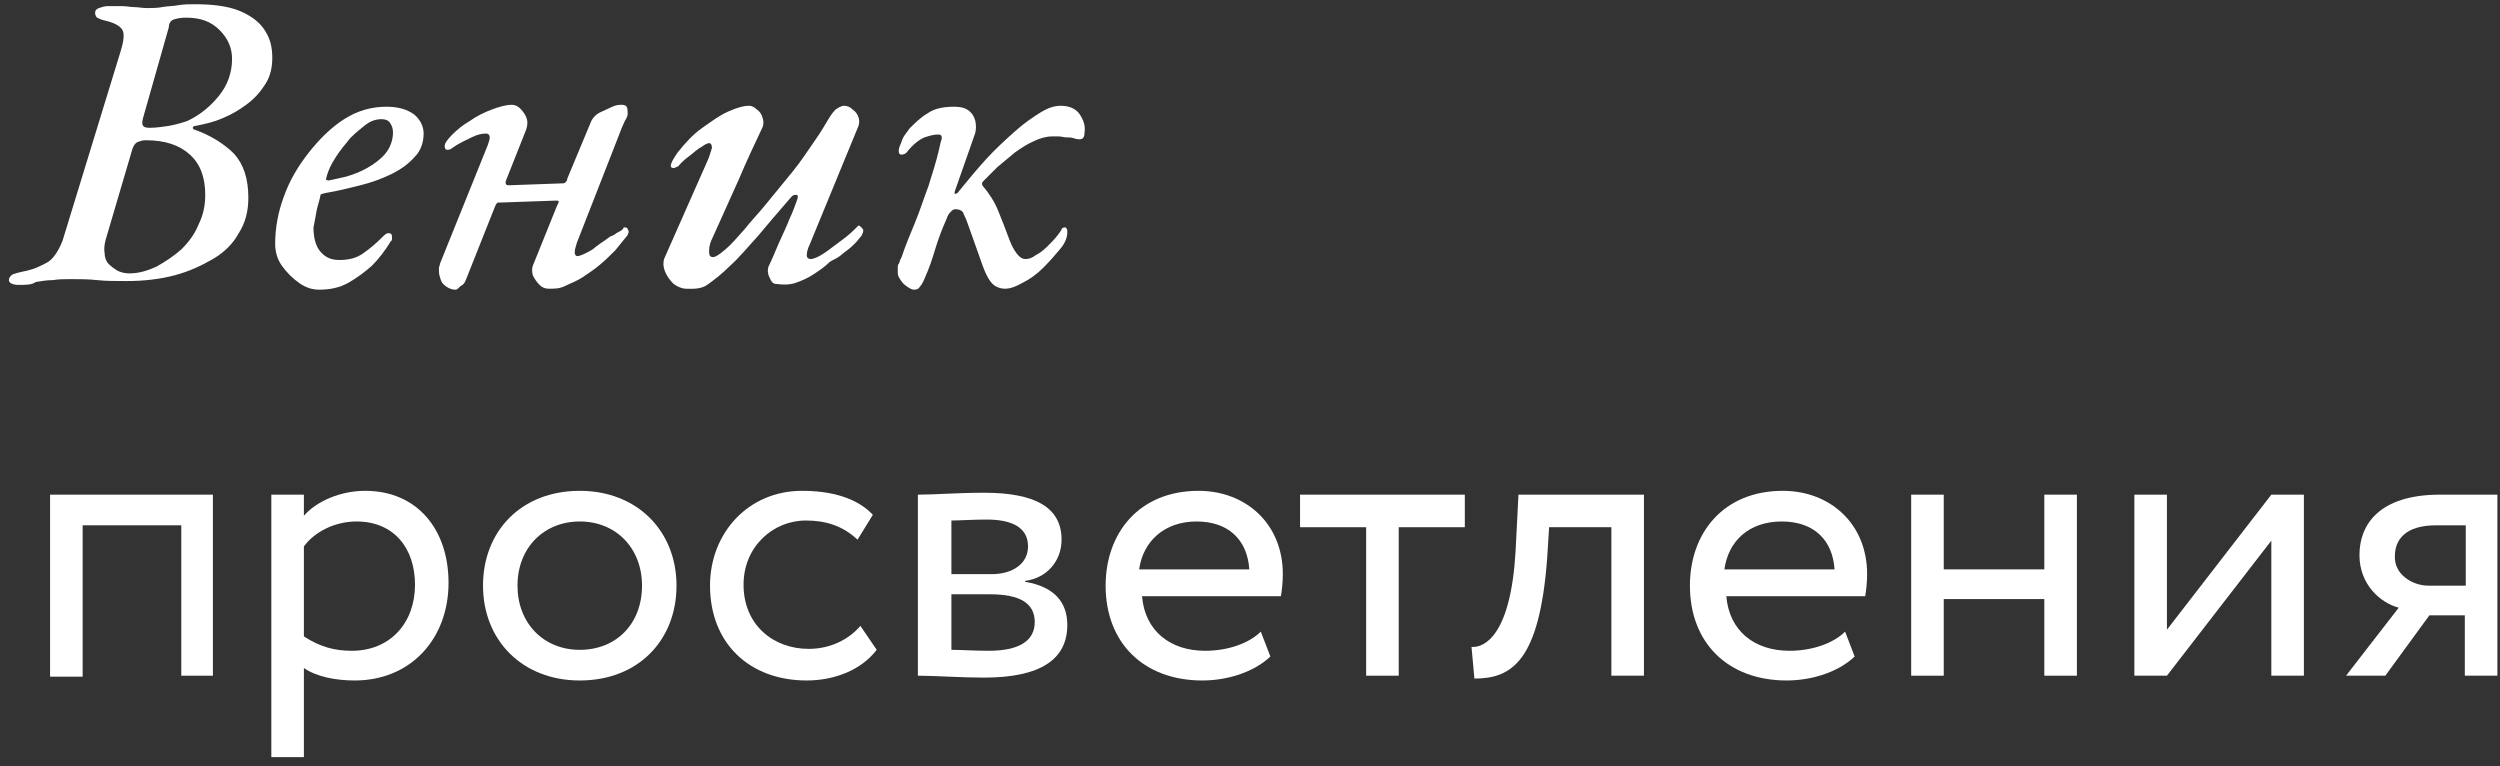
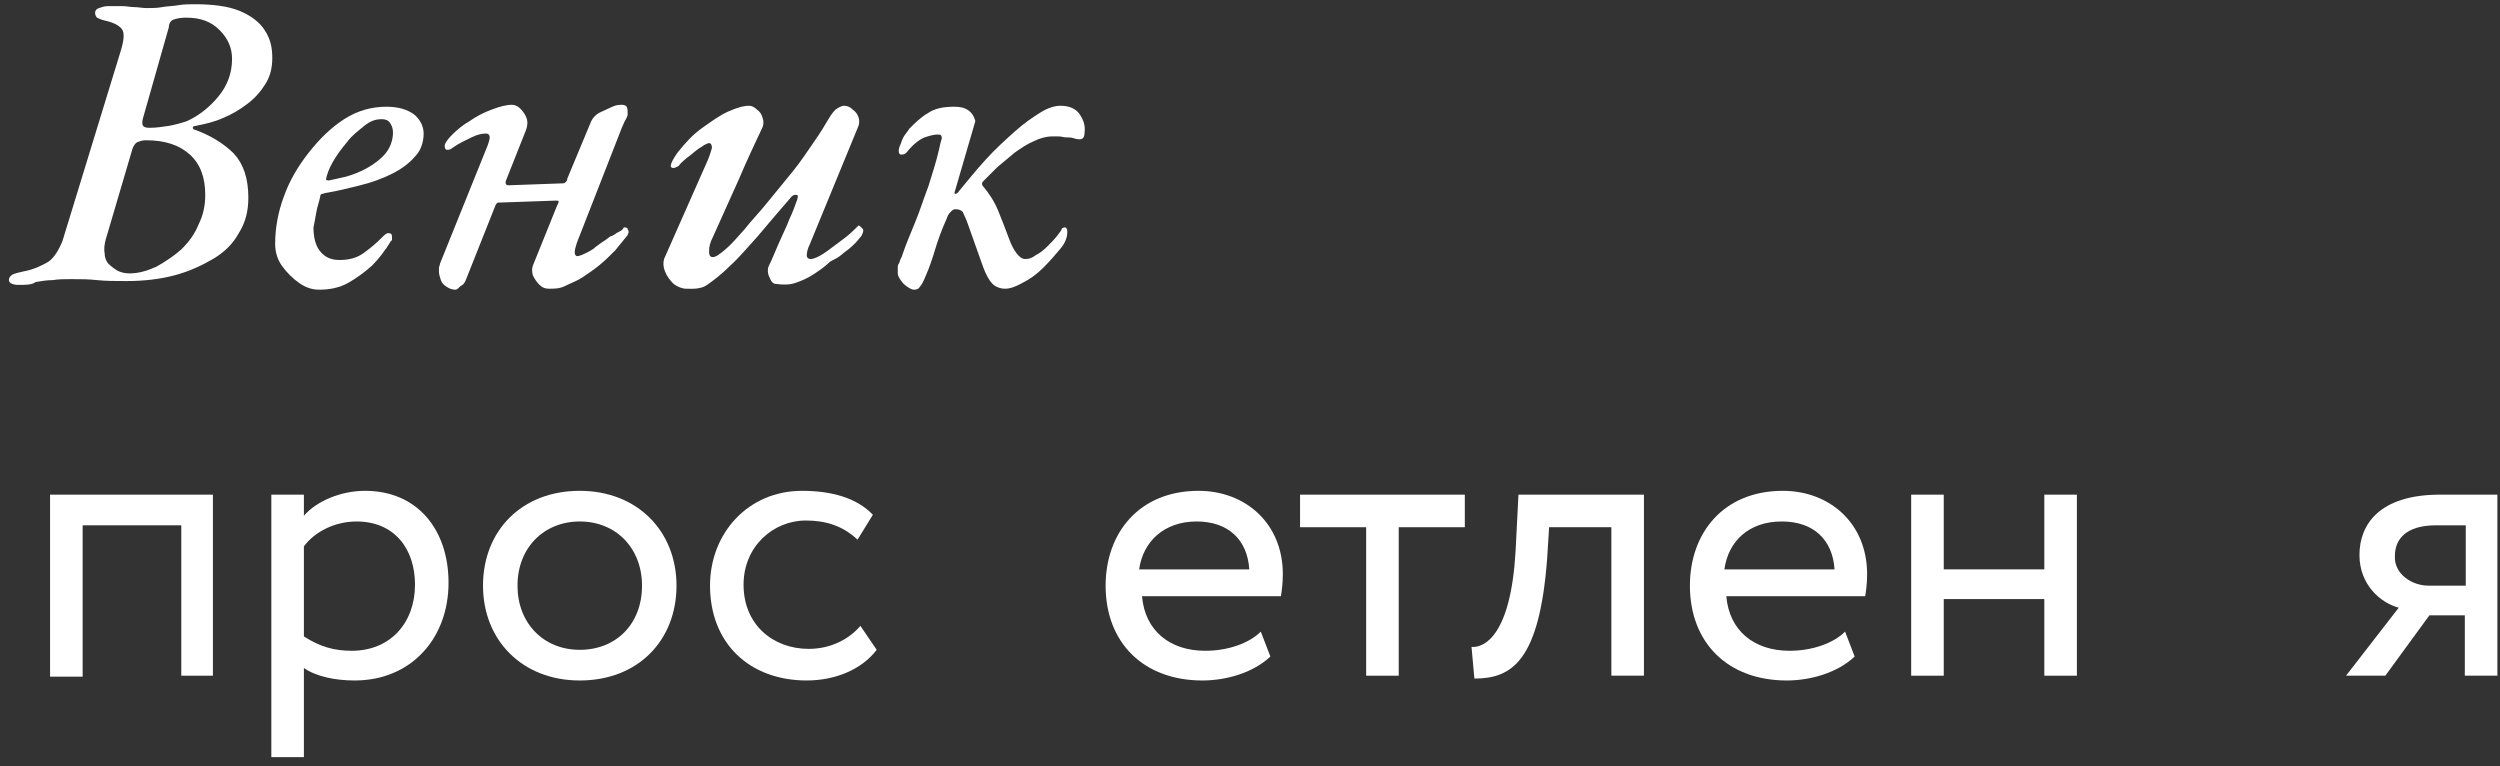
<svg xmlns="http://www.w3.org/2000/svg" width="261" height="80" viewBox="0 0 261 80" fill="none">
  <rect x="0" y="0" width="261" height="80" fill="#333333" stroke="none" />
  <path d="M1.927 29.742C1.327 29.742 0.927 29.542 0.927 29.242C0.927 29.042 1.027 28.842 1.327 28.642C1.627 28.542 1.927 28.442 2.427 28.342C3.527 28.142 4.327 27.742 5.027 27.342C5.627 26.942 6.127 26.142 6.527 25.142L12.627 5.242C12.927 4.242 13.027 3.442 12.727 3.042C12.427 2.642 11.827 2.342 10.927 2.142C10.527 2.042 10.327 1.942 10.127 1.842C10.027 1.742 9.927 1.542 9.927 1.342C9.927 1.142 10.027 0.942 10.327 0.842C10.627 0.742 10.927 0.642 11.227 0.642C11.827 0.642 12.327 0.642 12.827 0.642C13.227 0.642 13.627 0.742 14.027 0.742C14.427 0.742 14.827 0.842 15.327 0.842C15.827 0.842 16.427 0.842 16.927 0.742C17.427 0.642 18.127 0.642 18.627 0.542C19.227 0.442 19.827 0.442 20.327 0.442C22.227 0.442 23.827 0.642 25.027 1.142C26.227 1.642 27.127 2.342 27.627 3.142C28.227 4.042 28.427 4.942 28.427 6.042C28.427 7.042 28.227 7.942 27.727 8.742C27.227 9.542 26.627 10.242 25.827 10.842C25.027 11.442 24.227 11.942 23.227 12.342C22.327 12.742 21.427 12.942 20.427 13.142C20.227 13.142 20.127 13.242 20.127 13.342C20.127 13.442 20.227 13.542 20.327 13.542C22.027 14.142 23.427 15.042 24.427 16.042C25.427 17.142 25.927 18.642 25.927 20.642C25.927 22.042 25.627 23.242 24.927 24.342C24.327 25.442 23.427 26.342 22.227 27.042C21.027 27.742 19.727 28.342 18.227 28.742C16.727 29.142 15.027 29.342 13.227 29.342C12.027 29.342 11.027 29.342 10.127 29.242C9.227 29.142 8.327 29.142 7.427 29.142C6.727 29.142 6.127 29.142 5.527 29.242C4.927 29.242 4.327 29.342 3.727 29.442C3.327 29.742 2.727 29.742 1.927 29.742ZM13.527 28.542C14.527 28.542 15.427 28.242 16.327 27.842C17.227 27.342 18.127 26.742 18.927 26.042C19.727 25.242 20.327 24.442 20.727 23.442C21.227 22.442 21.427 21.442 21.427 20.342C21.427 18.542 20.927 17.142 19.827 16.142C18.727 15.142 17.227 14.642 15.227 14.642C14.827 14.642 14.627 14.742 14.327 14.842C14.127 14.942 13.927 15.242 13.827 15.542L11.027 25.042C10.927 25.442 10.827 25.942 10.927 26.442C10.927 26.942 11.127 27.342 11.327 27.542C11.627 27.842 11.927 28.042 12.227 28.242C12.627 28.442 13.027 28.542 13.527 28.542ZM15.627 13.342C16.327 13.342 16.927 13.242 17.627 13.142C18.227 13.042 18.927 12.842 19.527 12.642C20.827 12.042 21.927 11.142 22.827 10.042C23.727 8.942 24.227 7.642 24.227 6.142C24.227 5.042 23.827 4.042 22.927 3.142C22.027 2.242 20.927 1.842 19.427 1.842C18.827 1.842 18.427 1.942 18.127 2.042C17.827 2.142 17.627 2.442 17.627 2.842L14.927 12.342C14.727 13.142 14.927 13.342 15.627 13.342Z" fill="white" />
  <path d="M33.327 30.242C32.627 30.242 31.927 30.042 31.227 29.542C30.527 29.042 29.927 28.442 29.427 27.742C28.927 27.042 28.727 26.242 28.727 25.442C28.727 23.842 29.027 22.142 29.627 20.542C30.227 18.842 31.127 17.342 32.227 15.942C33.327 14.542 34.527 13.342 35.927 12.442C37.327 11.542 38.827 11.142 40.327 11.142C41.627 11.142 42.527 11.442 43.227 11.942C43.827 12.442 44.227 13.142 44.227 13.942C44.227 14.842 43.927 15.742 43.327 16.342C42.727 17.042 41.927 17.642 40.927 18.142C39.927 18.642 38.827 19.042 37.627 19.342C36.427 19.642 35.227 19.942 34.027 20.142C33.927 20.142 33.727 20.242 33.627 20.242C33.527 20.242 33.427 20.342 33.427 20.542C33.327 21.042 33.127 21.542 33.027 22.142C32.927 22.742 32.827 23.242 32.727 23.742C32.727 24.742 32.927 25.642 33.427 26.242C33.927 26.842 34.527 27.142 35.427 27.142C36.427 27.142 37.227 26.942 37.927 26.442C38.627 25.942 39.227 25.442 39.827 24.842C40.127 24.542 40.327 24.342 40.527 24.342C40.827 24.342 40.927 24.442 40.927 24.742C40.927 24.842 40.927 24.842 40.927 24.942C40.927 25.042 40.927 25.142 40.827 25.142C40.227 26.142 39.527 27.042 38.827 27.742C38.027 28.442 37.227 29.042 36.327 29.542C35.427 30.042 34.427 30.242 33.327 30.242ZM34.327 18.842C34.727 18.742 35.327 18.642 36.127 18.442C36.827 18.242 37.627 17.942 38.327 17.542C39.027 17.142 39.727 16.642 40.227 16.042C40.727 15.442 41.027 14.642 41.027 13.842C41.027 13.442 40.927 13.142 40.727 12.842C40.527 12.542 40.227 12.442 39.827 12.442C39.227 12.442 38.627 12.642 38.027 13.142C37.427 13.642 36.727 14.142 36.227 14.842C35.627 15.542 35.127 16.242 34.727 16.942C34.327 17.642 34.127 18.242 34.027 18.742C34.027 18.742 34.127 18.842 34.327 18.842Z" fill="white" />
  <path d="M47.527 30.242C47.227 30.242 46.927 30.142 46.627 29.942C46.327 29.742 46.127 29.542 46.027 29.242C45.927 28.942 45.827 28.642 45.827 28.342C45.827 28.142 45.827 28.042 45.827 27.942C45.827 27.842 45.927 27.742 45.927 27.542L50.927 15.142C51.027 14.842 51.127 14.542 51.127 14.342C51.127 14.142 51.027 13.942 50.727 13.942C50.327 13.942 49.827 14.042 49.227 14.342C48.627 14.642 47.927 14.942 47.227 15.442C47.127 15.542 46.927 15.642 46.727 15.642C46.527 15.642 46.427 15.542 46.427 15.242C46.427 14.942 46.727 14.542 47.227 14.042C47.727 13.542 48.327 13.042 49.027 12.642C49.727 12.142 50.527 11.742 51.327 11.442C52.127 11.142 52.827 10.942 53.427 10.942C53.927 10.942 54.327 11.242 54.727 11.842C55.127 12.442 55.127 12.942 54.927 13.542L52.827 18.842C52.727 19.042 52.827 19.242 52.827 19.242C52.927 19.342 53.027 19.342 53.127 19.342L58.727 19.142C58.827 19.142 58.927 19.142 59.027 19.042C59.127 18.942 59.227 18.842 59.227 18.642L61.727 12.642C61.927 12.242 62.227 11.942 62.627 11.742C63.027 11.542 63.527 11.342 63.927 11.142C64.327 10.942 64.727 10.942 64.927 10.942C65.227 10.942 65.327 11.042 65.427 11.142C65.527 11.342 65.527 11.542 65.527 11.942C65.527 12.042 65.427 12.342 65.227 12.642C65.027 13.042 64.827 13.542 64.527 14.342L60.227 25.342C59.927 26.242 59.927 26.642 60.227 26.742C60.427 26.742 60.727 26.642 61.127 26.442C61.527 26.242 61.927 26.042 62.227 25.742C62.627 25.442 62.927 25.242 63.227 25.042C63.527 24.842 63.727 24.642 63.827 24.642C63.927 24.642 64.027 24.542 64.227 24.442C64.327 24.342 64.527 24.242 64.727 24.142C64.927 24.042 65.027 23.942 65.127 23.742C65.327 23.742 65.527 23.742 65.527 23.942C65.627 24.042 65.627 24.142 65.627 24.242C65.627 24.342 65.527 24.442 65.527 24.542C65.127 25.042 64.727 25.542 64.227 26.142C63.727 26.642 63.227 27.142 62.627 27.642C62.027 28.142 61.427 28.542 60.827 28.942C60.227 29.342 59.627 29.542 59.027 29.842C58.427 30.142 57.927 30.142 57.327 30.142C56.927 30.142 56.627 30.042 56.327 29.742C56.027 29.442 55.827 29.142 55.627 28.742C55.527 28.342 55.527 28.042 55.627 27.742L58.127 21.542C58.227 21.342 58.327 21.142 58.327 21.042C58.327 20.942 58.227 20.942 58.027 20.942L52.327 21.142C52.227 21.142 52.127 21.142 52.027 21.142C51.927 21.142 51.827 21.242 51.727 21.442L48.627 29.242C48.527 29.542 48.327 29.742 48.127 29.842C47.927 29.942 47.827 30.242 47.527 30.242Z" fill="white" />
  <path d="M71.627 30.142C71.227 30.142 70.727 29.942 70.327 29.642C69.927 29.242 69.627 28.842 69.427 28.342C69.227 27.842 69.227 27.442 69.327 27.042L73.927 16.642C74.127 16.142 74.227 15.742 74.327 15.442C74.327 15.142 74.227 14.942 74.027 14.942C73.927 14.942 73.627 15.042 73.227 15.342C72.827 15.542 72.427 15.942 72.027 16.242C71.627 16.542 71.127 16.942 70.827 17.342C70.627 17.442 70.427 17.542 70.327 17.542C70.127 17.542 70.027 17.442 70.027 17.342C70.027 17.142 70.127 16.942 70.227 16.742C70.327 16.542 70.527 16.242 70.727 15.942C71.527 14.942 72.327 14.042 73.327 13.342C74.327 12.642 75.127 12.042 76.027 11.642C76.927 11.242 77.627 11.042 78.227 11.042C78.427 11.042 78.727 11.142 79.027 11.442C79.327 11.642 79.527 11.942 79.627 12.342C79.727 12.642 79.727 12.942 79.627 13.242C78.827 14.942 77.927 16.842 77.127 18.742C76.227 20.742 75.327 22.742 74.427 24.742C74.127 25.342 74.027 25.742 74.027 26.242C74.027 26.642 74.127 26.842 74.427 26.842C74.727 26.842 75.127 26.542 75.727 26.042C76.327 25.542 76.927 24.842 77.727 23.942C78.427 23.042 79.227 22.242 80.027 21.242C80.927 20.142 81.827 19.042 82.727 17.942C83.627 16.842 84.327 15.742 85.027 14.742C85.727 13.742 86.127 13.042 86.427 12.542C86.727 12.042 86.927 11.742 87.227 11.442C87.527 11.242 87.827 11.042 88.127 11.042C88.427 11.042 88.727 11.142 89.027 11.442C89.327 11.642 89.527 11.942 89.627 12.242C89.727 12.542 89.727 12.842 89.627 13.142L84.527 25.542C84.327 25.942 84.227 26.342 84.227 26.642C84.227 26.942 84.427 27.042 84.627 27.042C84.927 27.042 85.427 26.842 86.027 26.442C86.627 26.042 87.227 25.542 87.927 25.042C88.627 24.542 89.127 24.042 89.527 23.642C89.627 23.542 89.627 23.542 89.627 23.542C89.727 23.542 89.827 23.642 89.927 23.742C90.027 23.842 90.127 23.942 90.127 24.042C90.127 24.242 90.027 24.442 89.927 24.642C89.727 24.842 89.527 25.142 89.327 25.342C89.027 25.642 88.827 25.842 88.427 26.142C88.127 26.342 87.827 26.642 87.527 26.842C87.227 27.042 86.927 27.142 86.627 27.342C86.127 27.842 85.527 28.242 84.927 28.642C84.327 29.042 83.627 29.342 83.027 29.542C82.427 29.742 81.727 29.742 81.027 29.642C80.727 29.642 80.527 29.442 80.327 28.942C80.127 28.542 80.127 28.142 80.227 27.842C80.627 27.042 80.927 26.242 81.327 25.342C81.727 24.442 82.127 23.642 82.427 22.842C82.827 22.042 83.027 21.342 83.227 20.842C83.327 20.542 83.327 20.342 83.127 20.342C82.927 20.342 82.827 20.342 82.627 20.542C81.327 22.042 80.127 23.442 79.127 24.642C78.027 25.842 77.127 26.942 76.227 27.742C75.327 28.642 74.527 29.242 73.827 29.742C73.127 30.242 72.127 30.142 71.627 30.142Z" fill="white" />
-   <path d="M95.427 30.242C95.227 30.242 95.027 30.142 94.727 29.942C94.427 29.742 94.227 29.542 94.027 29.242C93.827 28.942 93.727 28.742 93.727 28.542C93.727 28.242 93.727 28.042 93.727 27.942C93.727 27.842 93.727 27.642 93.827 27.542C93.927 27.442 93.927 27.142 94.127 26.842C94.527 25.642 95.027 24.442 95.527 23.242C96.027 22.042 96.427 20.742 96.927 19.442C97.327 18.142 97.727 16.942 98.027 15.642C98.127 15.142 98.227 14.742 98.327 14.442C98.327 14.142 98.227 14.042 97.927 14.042C97.527 14.042 97.127 14.142 96.527 14.342C96.027 14.542 95.327 15.042 94.627 15.942C94.527 16.042 94.327 16.142 94.127 16.142C93.927 16.142 93.827 16.042 93.827 15.742C93.827 15.542 93.927 15.242 94.027 15.042C94.127 14.742 94.227 14.442 94.427 14.142C94.627 13.842 94.827 13.642 94.927 13.442C95.527 12.842 96.127 12.242 96.827 11.842C97.527 11.342 98.427 11.142 99.627 11.142C100.227 11.142 100.727 11.242 101.127 11.542C101.527 11.842 101.727 12.242 101.827 12.642C101.927 13.142 101.927 13.642 101.727 14.142L99.727 19.842C99.627 20.142 99.627 20.242 99.727 20.242C99.827 20.242 100.027 20.142 100.127 19.942C101.027 18.842 101.927 17.742 102.927 16.642C103.927 15.542 104.927 14.642 105.927 13.742C106.927 12.842 107.827 12.242 108.627 11.742C109.427 11.242 110.127 11.042 110.727 11.042C111.627 11.042 112.327 11.342 112.727 11.942C113.127 12.542 113.327 13.142 113.227 13.842C113.227 14.342 113.027 14.542 112.727 14.542C112.627 14.542 112.427 14.542 112.127 14.442C111.827 14.342 111.627 14.342 111.327 14.342C111.027 14.342 110.827 14.242 110.527 14.242C110.227 14.242 110.027 14.242 109.827 14.242C109.227 14.242 108.527 14.442 107.927 14.742C107.227 15.042 106.627 15.442 105.927 15.942C105.327 16.442 104.727 16.942 104.127 17.442C103.627 17.942 103.127 18.442 102.727 18.842C102.627 18.942 102.527 19.042 102.527 19.142C102.527 19.242 102.527 19.342 102.627 19.442C103.227 20.142 103.827 21.042 104.227 22.042C104.627 23.042 105.027 24.042 105.427 25.142C105.627 25.642 105.827 26.042 106.127 26.442C106.427 26.842 106.727 27.042 107.027 27.042C107.427 27.042 107.727 26.942 108.127 26.642C108.527 26.442 108.927 26.142 109.327 25.742C109.727 25.342 110.127 24.942 110.427 24.542C110.627 24.242 110.827 24.042 110.827 23.942C110.827 23.842 111.027 23.742 111.127 23.742C111.227 23.742 111.327 23.742 111.327 23.842C111.427 23.942 111.427 24.042 111.427 24.242C111.427 24.742 111.227 25.342 110.727 25.942C110.227 26.542 109.627 27.242 108.927 27.942C108.227 28.642 107.527 29.142 106.727 29.542C106.027 29.942 105.427 30.142 104.927 30.142C104.427 30.142 103.927 29.942 103.627 29.642C103.227 29.242 102.927 28.642 102.627 27.842L101.027 23.342C100.827 22.742 100.627 22.442 100.527 22.142C100.327 21.942 100.127 21.842 99.727 21.842C99.527 21.842 99.427 21.942 99.227 22.142C99.027 22.342 98.927 22.542 98.827 22.842C98.327 23.942 97.927 25.042 97.627 26.042C97.327 27.042 97.027 27.942 96.627 28.842C96.427 29.342 96.227 29.742 96.027 29.942C95.927 30.142 95.727 30.242 95.427 30.242Z" fill="white" />
+   <path d="M95.427 30.242C95.227 30.242 95.027 30.142 94.727 29.942C94.427 29.742 94.227 29.542 94.027 29.242C93.827 28.942 93.727 28.742 93.727 28.542C93.727 28.242 93.727 28.042 93.727 27.942C93.727 27.842 93.727 27.642 93.827 27.542C93.927 27.442 93.927 27.142 94.127 26.842C94.527 25.642 95.027 24.442 95.527 23.242C96.027 22.042 96.427 20.742 96.927 19.442C97.327 18.142 97.727 16.942 98.027 15.642C98.127 15.142 98.227 14.742 98.327 14.442C98.327 14.142 98.227 14.042 97.927 14.042C97.527 14.042 97.127 14.142 96.527 14.342C96.027 14.542 95.327 15.042 94.627 15.942C94.527 16.042 94.327 16.142 94.127 16.142C93.927 16.142 93.827 16.042 93.827 15.742C93.827 15.542 93.927 15.242 94.027 15.042C94.127 14.742 94.227 14.442 94.427 14.142C94.627 13.842 94.827 13.642 94.927 13.442C95.527 12.842 96.127 12.242 96.827 11.842C97.527 11.342 98.427 11.142 99.627 11.142C100.227 11.142 100.727 11.242 101.127 11.542C101.527 11.842 101.727 12.242 101.827 12.642L99.727 19.842C99.627 20.142 99.627 20.242 99.727 20.242C99.827 20.242 100.027 20.142 100.127 19.942C101.027 18.842 101.927 17.742 102.927 16.642C103.927 15.542 104.927 14.642 105.927 13.742C106.927 12.842 107.827 12.242 108.627 11.742C109.427 11.242 110.127 11.042 110.727 11.042C111.627 11.042 112.327 11.342 112.727 11.942C113.127 12.542 113.327 13.142 113.227 13.842C113.227 14.342 113.027 14.542 112.727 14.542C112.627 14.542 112.427 14.542 112.127 14.442C111.827 14.342 111.627 14.342 111.327 14.342C111.027 14.342 110.827 14.242 110.527 14.242C110.227 14.242 110.027 14.242 109.827 14.242C109.227 14.242 108.527 14.442 107.927 14.742C107.227 15.042 106.627 15.442 105.927 15.942C105.327 16.442 104.727 16.942 104.127 17.442C103.627 17.942 103.127 18.442 102.727 18.842C102.627 18.942 102.527 19.042 102.527 19.142C102.527 19.242 102.527 19.342 102.627 19.442C103.227 20.142 103.827 21.042 104.227 22.042C104.627 23.042 105.027 24.042 105.427 25.142C105.627 25.642 105.827 26.042 106.127 26.442C106.427 26.842 106.727 27.042 107.027 27.042C107.427 27.042 107.727 26.942 108.127 26.642C108.527 26.442 108.927 26.142 109.327 25.742C109.727 25.342 110.127 24.942 110.427 24.542C110.627 24.242 110.827 24.042 110.827 23.942C110.827 23.842 111.027 23.742 111.127 23.742C111.227 23.742 111.327 23.742 111.327 23.842C111.427 23.942 111.427 24.042 111.427 24.242C111.427 24.742 111.227 25.342 110.727 25.942C110.227 26.542 109.627 27.242 108.927 27.942C108.227 28.642 107.527 29.142 106.727 29.542C106.027 29.942 105.427 30.142 104.927 30.142C104.427 30.142 103.927 29.942 103.627 29.642C103.227 29.242 102.927 28.642 102.627 27.842L101.027 23.342C100.827 22.742 100.627 22.442 100.527 22.142C100.327 21.942 100.127 21.842 99.727 21.842C99.527 21.842 99.427 21.942 99.227 22.142C99.027 22.342 98.927 22.542 98.827 22.842C98.327 23.942 97.927 25.042 97.627 26.042C97.327 27.042 97.027 27.942 96.627 28.842C96.427 29.342 96.227 29.742 96.027 29.942C95.927 30.142 95.727 30.242 95.427 30.242Z" fill="white" />
  <path d="M18.927 54.842H8.627V70.642H5.227V51.642H22.227V70.542H18.927V54.842Z" fill="white" />
  <path d="M28.327 51.642H31.727V53.842C33.027 52.342 35.527 51.242 38.127 51.242C43.527 51.242 46.827 55.242 46.827 60.842C46.827 66.642 42.927 71.042 37.027 71.042C35.027 71.042 33.027 70.642 31.727 69.742V79.042H28.327V51.642V51.642ZM31.727 57.042V66.442C33.427 67.542 34.927 67.942 36.727 67.942C40.727 67.942 43.327 65.042 43.327 61.042C43.327 57.242 41.127 54.442 37.227 54.442C34.927 54.442 32.827 55.542 31.727 57.042Z" fill="white" />
  <path d="M60.527 51.242C66.527 51.242 70.627 55.442 70.627 61.142C70.627 66.842 66.627 71.042 60.527 71.042C54.527 71.042 50.427 66.842 50.427 61.142C50.427 55.442 54.427 51.242 60.527 51.242ZM60.527 67.842C64.327 67.842 67.027 65.142 67.027 61.142C67.027 57.242 64.327 54.442 60.527 54.442C56.827 54.442 54.027 57.142 54.027 61.142C54.027 65.042 56.727 67.842 60.527 67.842Z" fill="white" />
  <path d="M91.527 67.842C89.927 69.942 87.127 71.042 84.227 71.042C78.227 71.042 74.127 67.142 74.127 61.142C74.127 55.642 78.127 51.242 83.727 51.242C86.727 51.242 89.427 51.942 91.127 53.742L89.527 56.342C87.927 54.842 86.127 54.342 84.127 54.342C80.727 54.342 77.627 57.042 77.627 61.042C77.627 65.242 80.727 67.742 84.427 67.742C86.727 67.742 88.627 66.742 89.827 65.342L91.527 67.842Z" fill="white" />
-   <path d="M95.927 51.642C97.527 51.642 100.027 51.442 102.727 51.442C108.027 51.442 110.827 52.942 110.827 56.342C110.827 58.542 109.327 60.342 107.027 60.642V60.742C110.027 61.242 111.427 62.842 111.427 65.242C111.427 68.842 108.627 70.742 102.727 70.742C100.327 70.742 97.527 70.542 95.827 70.542V51.642H95.927ZM99.327 54.342V59.942H103.527C105.727 59.942 107.327 58.842 107.327 57.042C107.327 54.942 105.427 54.242 103.027 54.242C101.527 54.242 100.127 54.342 99.327 54.342ZM99.327 62.042V67.842C100.327 67.842 101.727 67.942 103.227 67.942C106.327 67.942 108.027 66.942 108.027 64.942C108.027 62.942 106.427 62.042 103.327 62.042H99.327V62.042Z" fill="white" />
  <path d="M132.627 68.542C130.827 70.242 128.027 71.042 125.527 71.042C119.427 71.042 115.427 67.142 115.427 61.142C115.427 55.642 118.927 51.242 125.127 51.242C130.027 51.242 133.927 54.642 133.927 59.942C133.927 60.842 133.827 61.642 133.727 62.242H119.227C119.527 65.842 122.127 67.942 125.827 67.942C128.227 67.942 130.427 67.142 131.627 65.942L132.627 68.542ZM118.927 59.442H130.427C130.227 56.342 128.227 54.442 124.927 54.442C121.527 54.442 119.327 56.542 118.927 59.442Z" fill="white" />
  <path d="M135.727 51.642H152.927V55.042H146.027V70.542H142.627V55.042H135.727V51.642V51.642Z" fill="white" />
  <path d="M168.327 55.042H161.727L161.527 58.242C160.727 69.042 157.827 70.842 153.927 70.842L153.627 67.542C155.027 67.642 157.727 66.242 158.227 57.542L158.527 51.642H171.627V70.542H168.227V55.042H168.327Z" fill="white" />
  <path d="M193.627 68.542C191.827 70.242 189.027 71.042 186.527 71.042C180.427 71.042 176.427 67.142 176.427 61.142C176.427 55.642 179.927 51.242 186.127 51.242C191.027 51.242 194.927 54.642 194.927 59.942C194.927 60.842 194.827 61.642 194.727 62.242H180.227C180.527 65.842 183.127 67.942 186.827 67.942C189.227 67.942 191.427 67.142 192.627 65.942L193.627 68.542ZM180.027 59.442H191.527C191.327 56.342 189.327 54.442 186.027 54.442C182.527 54.442 180.427 56.542 180.027 59.442Z" fill="white" />
  <path d="M213.427 62.542H202.927V70.542H199.527V51.642H202.927V59.442H213.427V51.642H216.827V70.542H213.427V62.542Z" fill="white" />
-   <path d="M222.827 70.542V51.642H226.227V65.742L237.127 51.642H240.527V70.542H237.127V56.442L226.227 70.542H222.827Z" fill="white" />
  <path d="M260.727 51.642V70.542H257.327V64.242H253.627L249.027 70.542H244.927L250.427 63.442C248.527 62.942 246.327 61.042 246.327 57.942C246.327 54.742 248.427 51.642 254.727 51.642H260.727V51.642ZM253.527 61.142H257.427V54.842H254.327C251.127 54.842 250.027 56.342 250.027 58.042C249.927 59.942 251.827 61.142 253.527 61.142Z" fill="white" />
</svg>